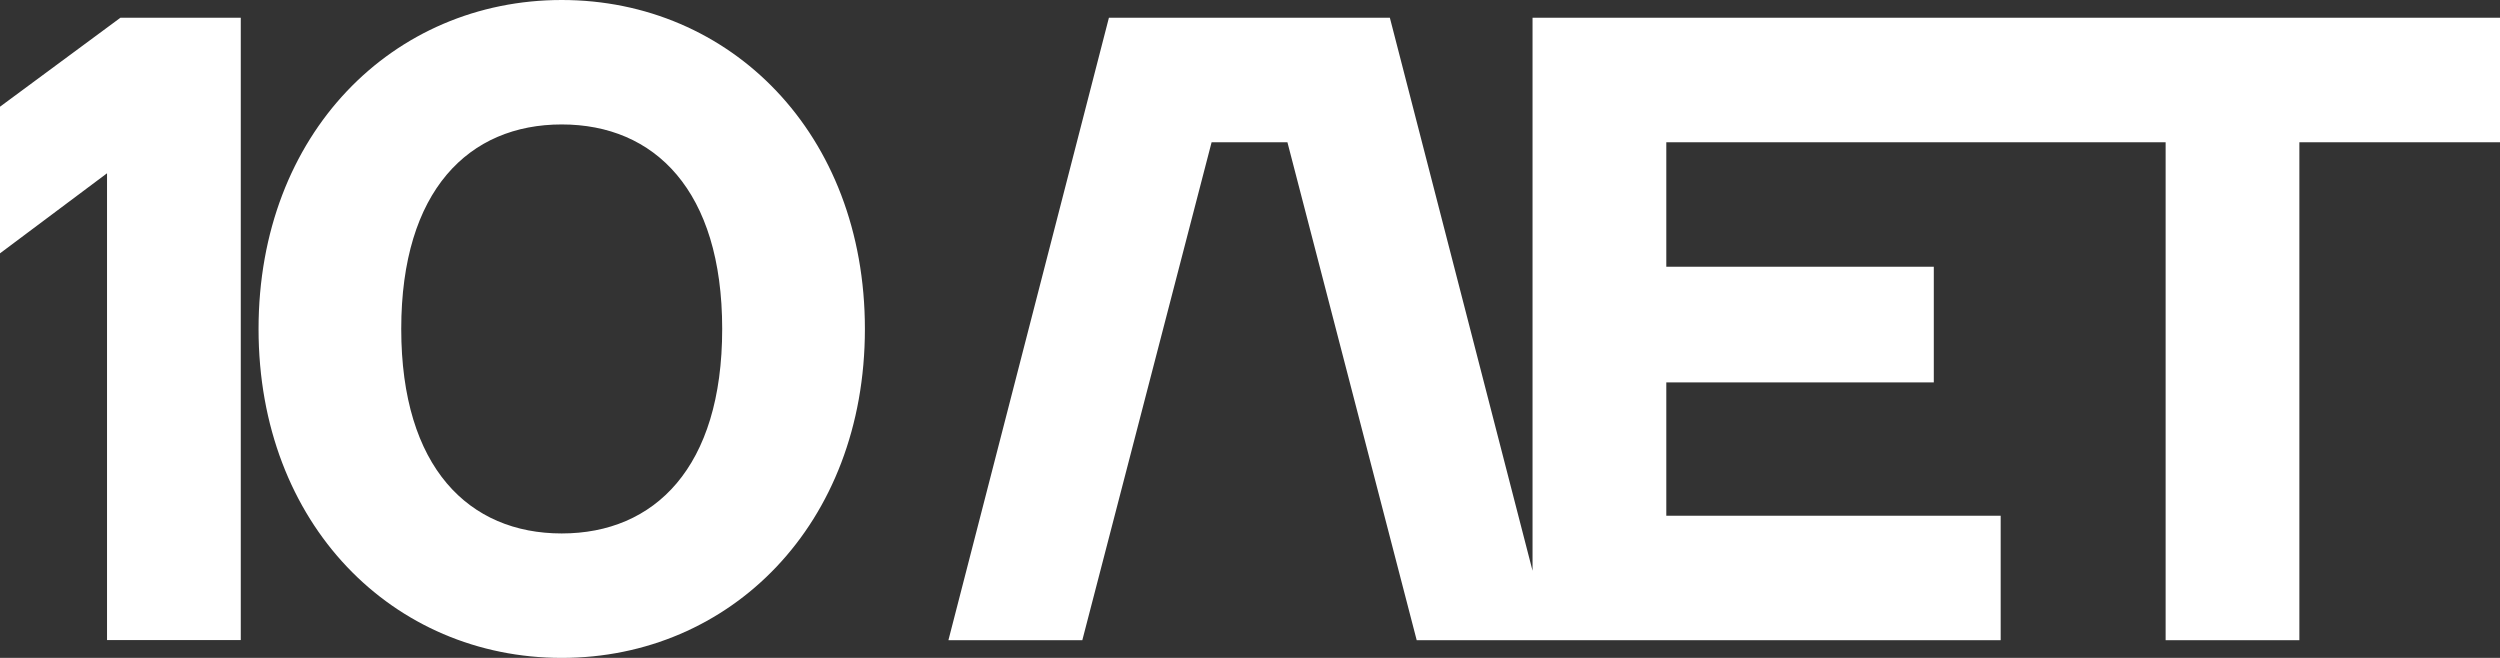
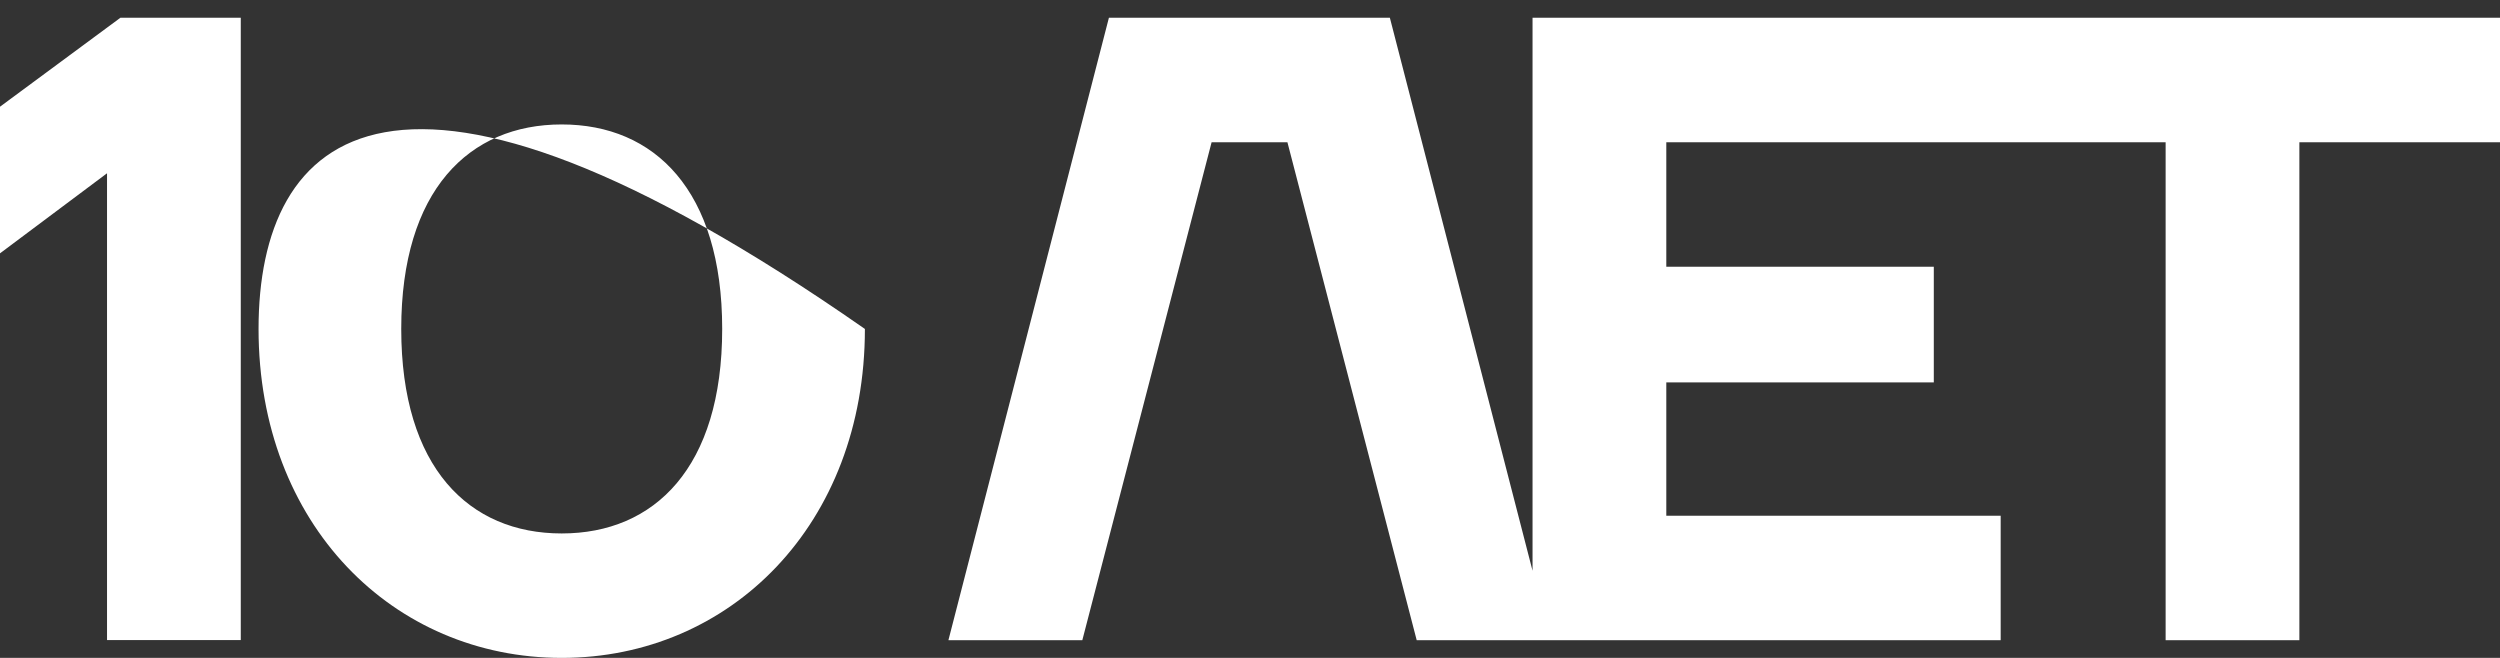
<svg xmlns="http://www.w3.org/2000/svg" width="171" height="45" viewBox="0 0 171 45" fill="none">
  <rect x="0" y="0" width="171" height="45" fill="#333333" stroke="none" />
-   <path d="M134.406 9.732H148.129V43.788H157.277V9.732H171V1.212H134.406V9.724V9.732ZM104.826 43.788H136.846V35.276H113.975V26.154H132.272V18.244H113.975V9.732H136.846V1.212H104.826V43.779V43.788ZM64.882 43.788H74.031L82.873 9.732H88.06L96.902 43.788H106.051L95.066 1.212H75.85L64.874 43.779L64.882 43.788ZM27.445 22.5C27.445 13.013 32.079 8.512 38.422 8.512C44.765 8.512 49.398 13.013 49.398 22.5C49.398 31.987 44.765 36.488 38.422 36.488C32.079 36.488 27.445 31.987 27.445 22.5ZM17.685 22.5C17.685 35.878 26.893 45 38.422 45C49.951 45 59.159 35.878 59.159 22.5C59.159 9.122 49.951 0 38.422 0C26.893 0 17.685 9.122 17.685 22.5ZM0 17.329L7.321 11.852V43.779H16.469V1.212H8.239L0 7.299V17.337V17.329Z" fill="white" />
+   <path d="M134.406 9.732H148.129V43.788H157.277V9.732H171V1.212H134.406V9.724V9.732ZM104.826 43.788H136.846V35.276H113.975V26.154H132.272V18.244H113.975V9.732H136.846V1.212H104.826V43.779V43.788ZM64.882 43.788H74.031L82.873 9.732H88.06L96.902 43.788H106.051L95.066 1.212H75.85L64.874 43.779L64.882 43.788ZM27.445 22.5C27.445 13.013 32.079 8.512 38.422 8.512C44.765 8.512 49.398 13.013 49.398 22.5C49.398 31.987 44.765 36.488 38.422 36.488C32.079 36.488 27.445 31.987 27.445 22.5ZM17.685 22.5C17.685 35.878 26.893 45 38.422 45C49.951 45 59.159 35.878 59.159 22.5C26.893 0 17.685 9.122 17.685 22.5ZM0 17.329L7.321 11.852V43.779H16.469V1.212H8.239L0 7.299V17.337V17.329Z" fill="white" />
</svg>